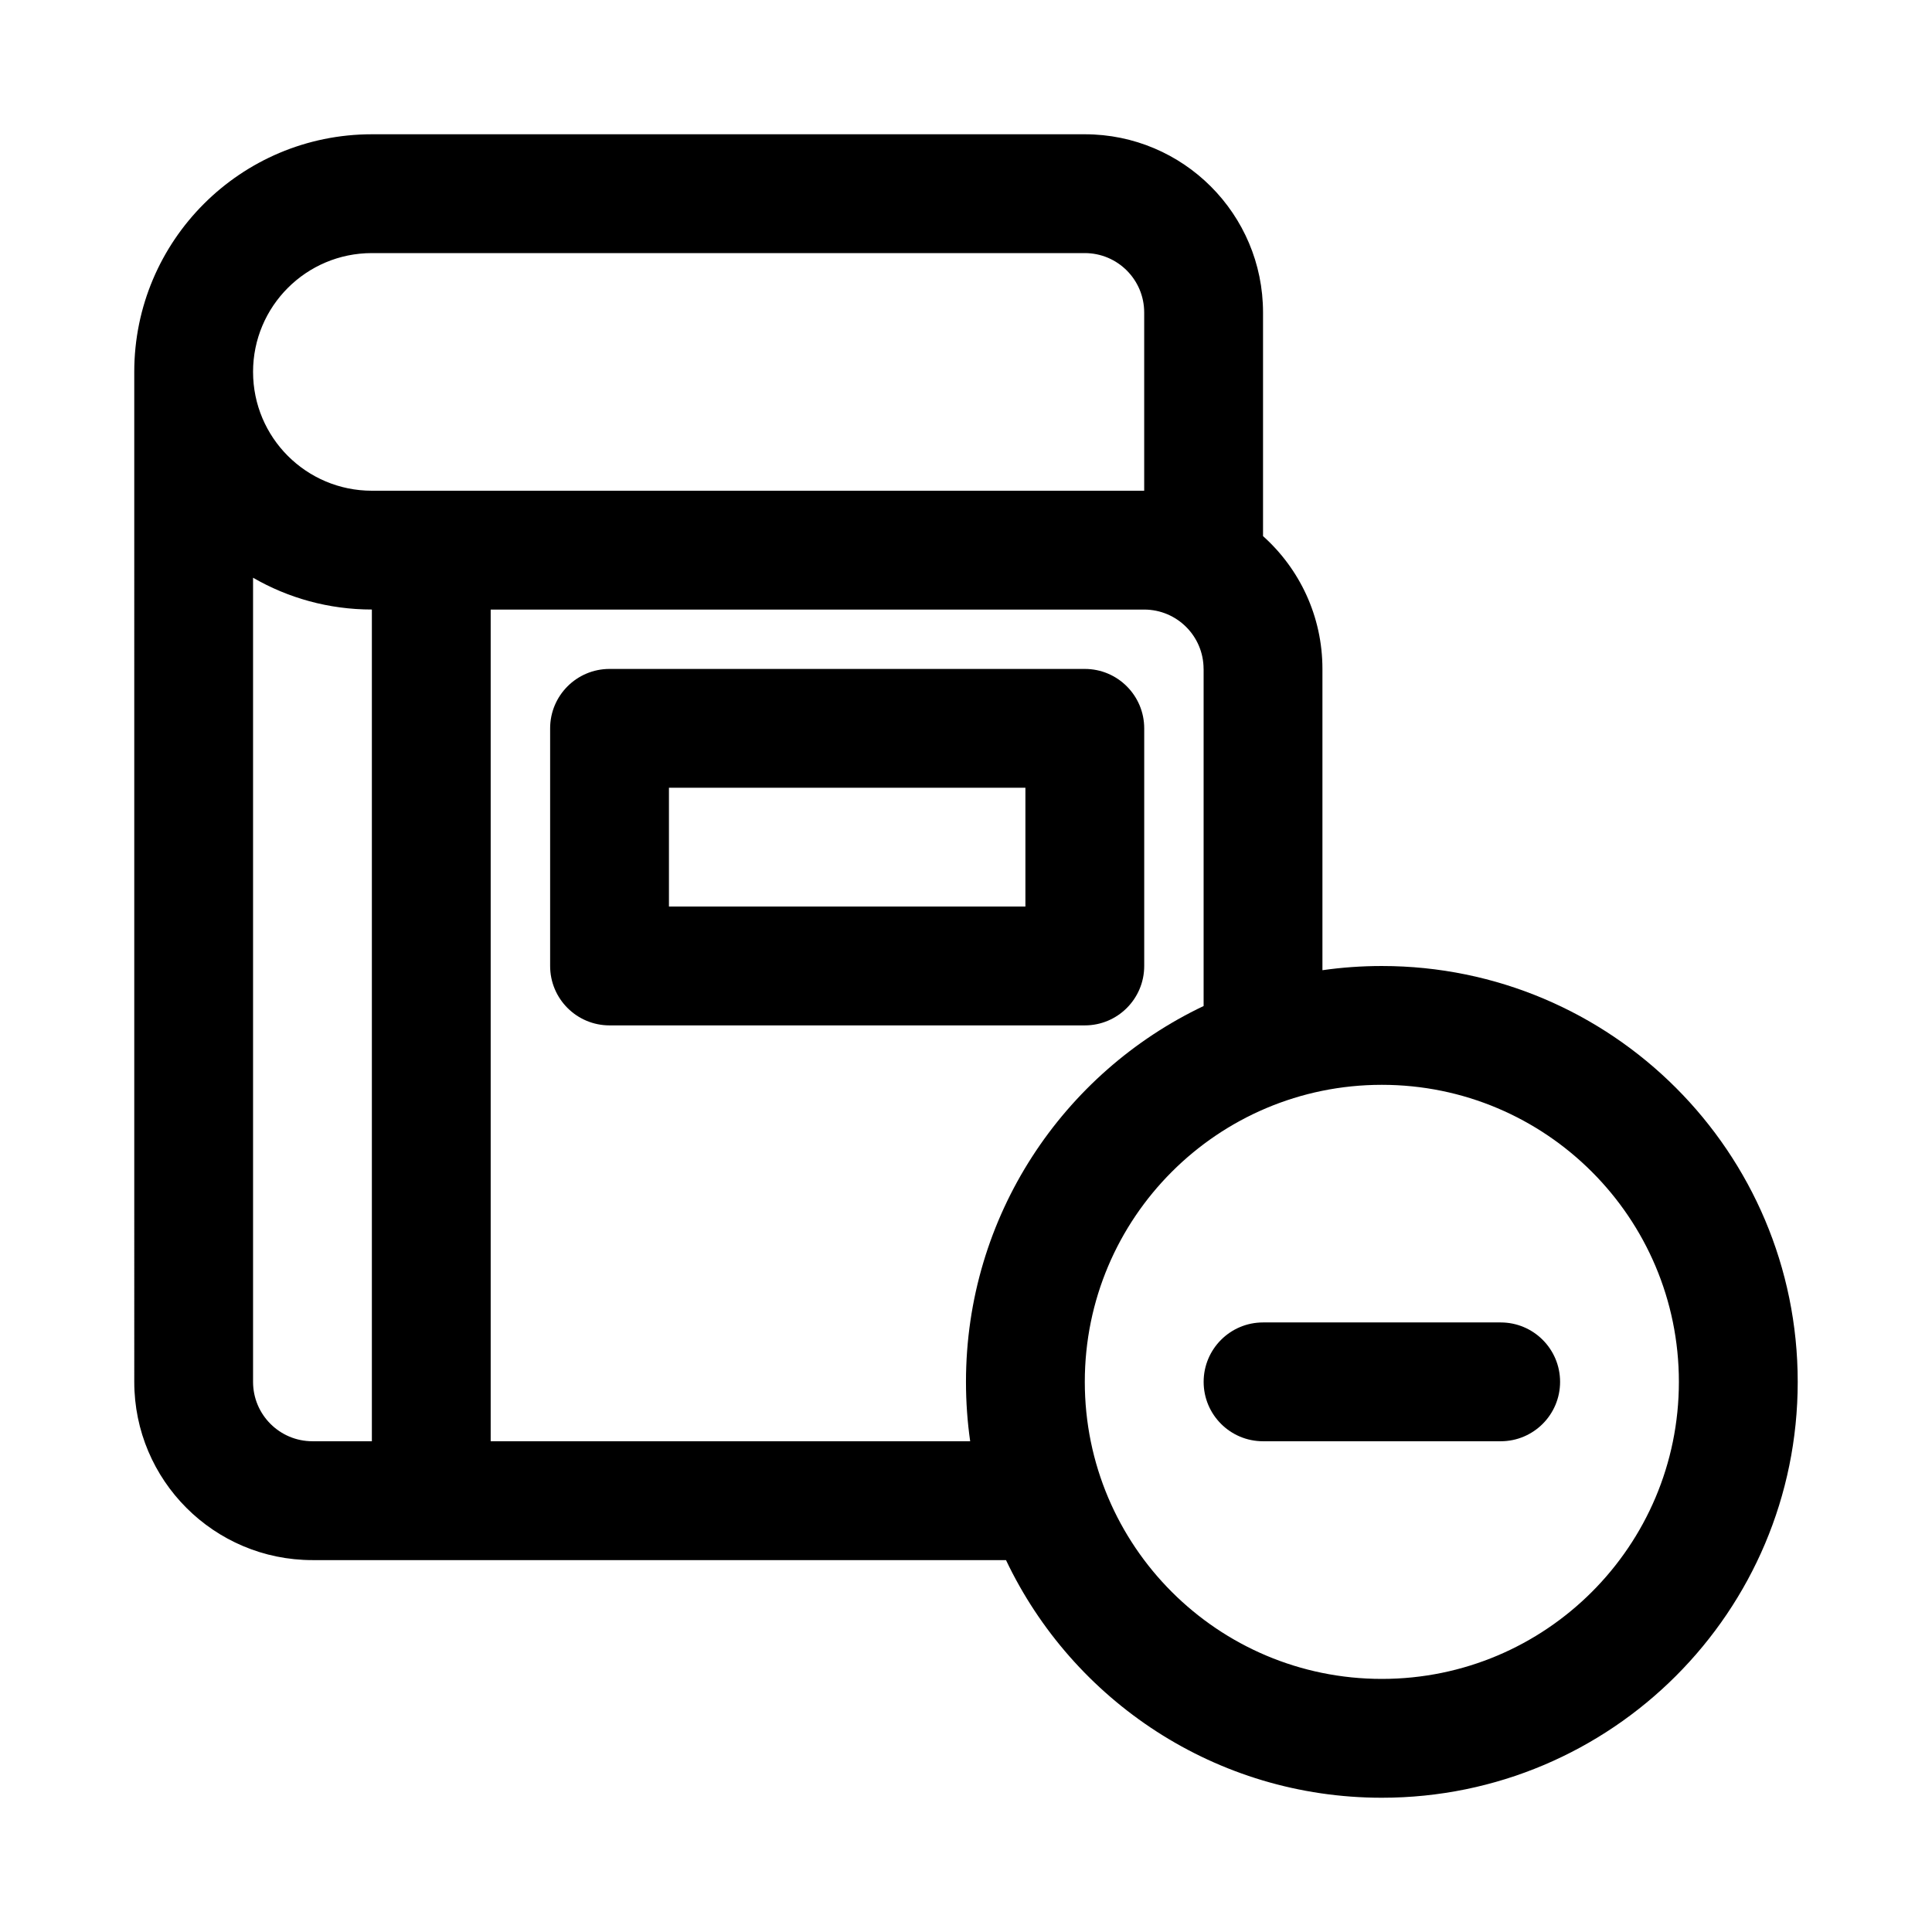
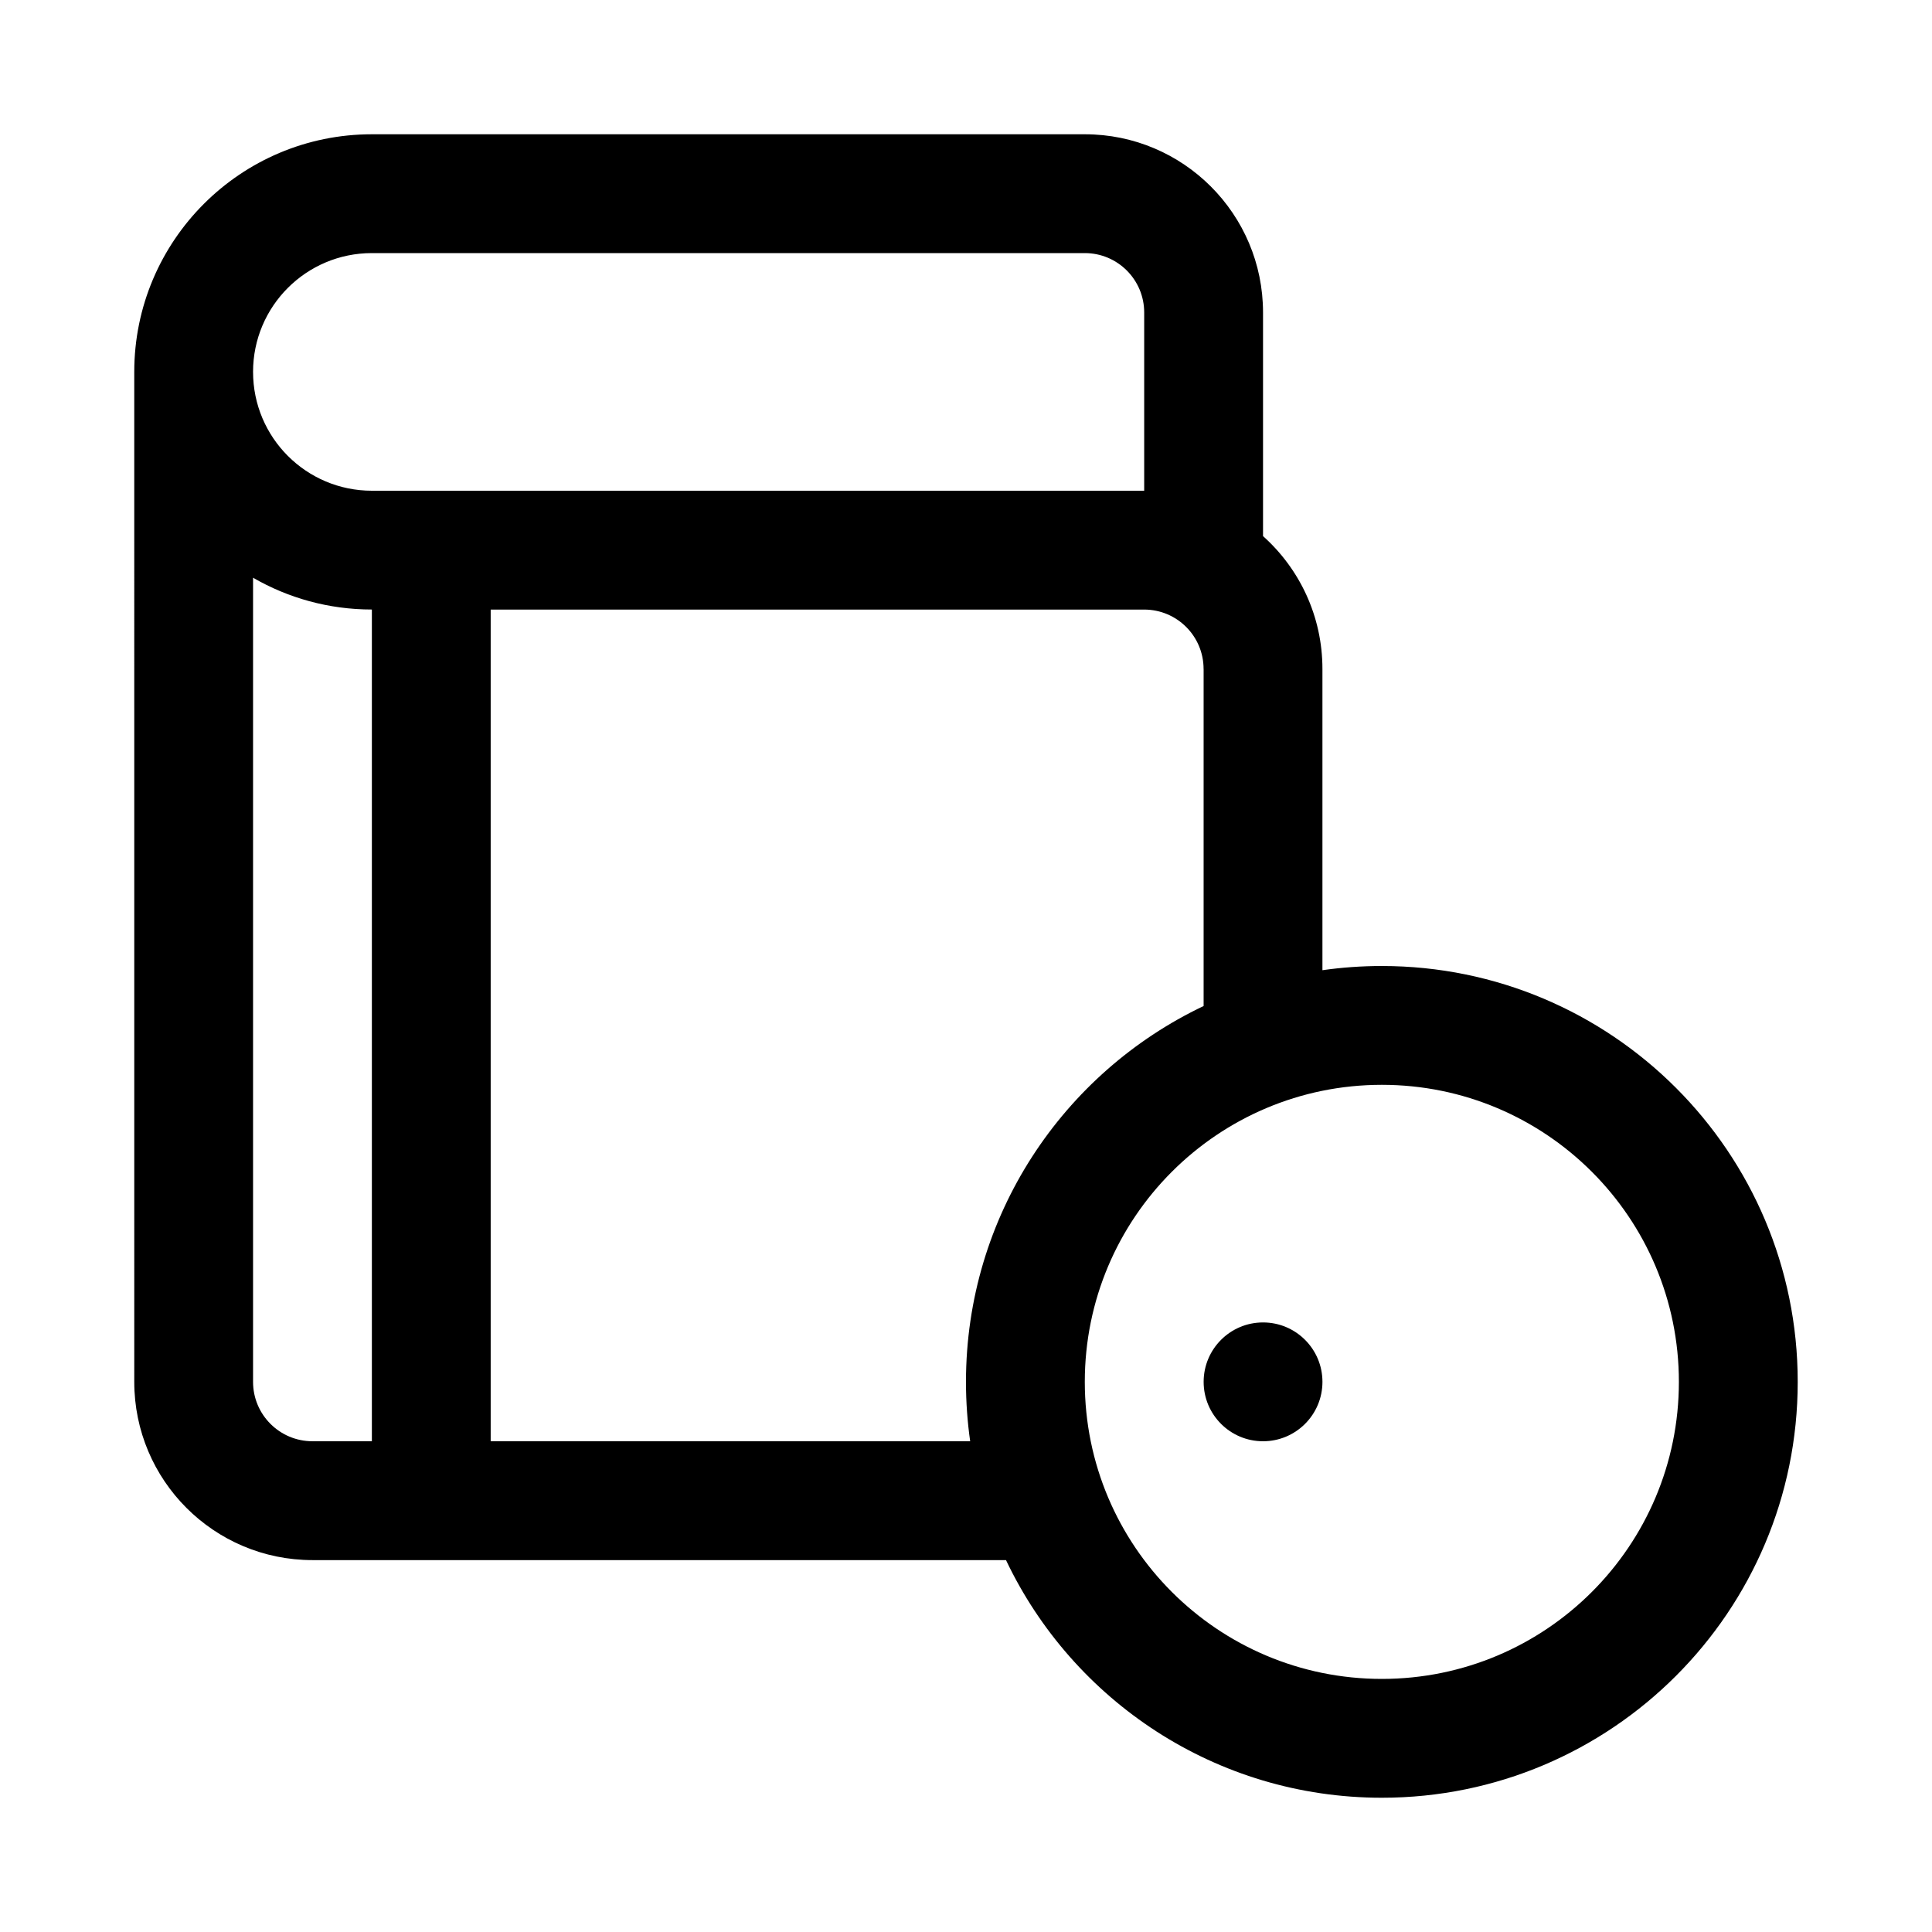
<svg xmlns="http://www.w3.org/2000/svg" fill="#000000" width="800px" height="800px" version="1.1" viewBox="144 144 512 512">
  <g>
-     <path d="m289.79 337.02c0-8.695 7.051-15.746 15.746-15.746h125.95c8.695 0 15.742 7.051 15.742 15.746v62.977c0 8.695-7.047 15.742-15.742 15.742h-125.95c-8.695 0-15.746-7.047-15.746-15.742zm31.488 15.742v31.488h94.465v-31.488z" fill-rule="evenodd" />
-     <path d="m478.72 494.46c-8.695 0-15.742 7.051-15.742 15.746 0 8.695 7.047 15.742 15.742 15.742h62.977c8.695 0 15.742-7.047 15.742-15.742 0-8.695-7.047-15.746-15.742-15.746z" />
+     <path d="m478.72 494.46c-8.695 0-15.742 7.051-15.742 15.746 0 8.695 7.047 15.742 15.742 15.742c8.695 0 15.742-7.047 15.742-15.742 0-8.695-7.047-15.746-15.742-15.746z" />
    <path d="m179.58 242.56c0-34.781 28.195-62.977 62.977-62.977h188.93c26.086 0 47.23 21.145 47.23 47.23v59.262c9.664 8.648 15.742 21.215 15.742 35.203v79.836c5.144-0.734 10.402-1.113 15.746-1.113 60.867 0 110.21 49.34 110.21 110.21 0 60.867-49.34 110.21-110.21 110.21-43.965 0-81.914-25.742-99.602-62.977h-183.79c-26.086 0-47.23-21.145-47.23-47.23zm283.39 78.719v89.328c-37.234 17.688-62.977 55.637-62.977 99.602 0 5.344 0.379 10.602 1.113 15.742h-127.07v-220.41h173.18c8.695 0 15.746 7.047 15.746 15.742zm-220.42-15.742v220.41h-15.746c-8.695 0-15.742-7.047-15.742-15.742v-213.1c9.262 5.359 20.016 8.426 31.488 8.426zm-31.488-62.977c0-17.391 14.098-31.488 31.488-31.488h188.93c8.695 0 15.742 7.047 15.742 15.742v47.234h-204.67c-17.391 0-31.488-14.098-31.488-31.488zm299.14 188.93c-43.477 0-78.719 35.242-78.719 78.719 0 43.477 35.242 78.719 78.719 78.719 43.477 0 78.719-35.242 78.719-78.719 0-43.477-35.242-78.719-78.719-78.719z" fill-rule="evenodd" />
  </g>
</svg>